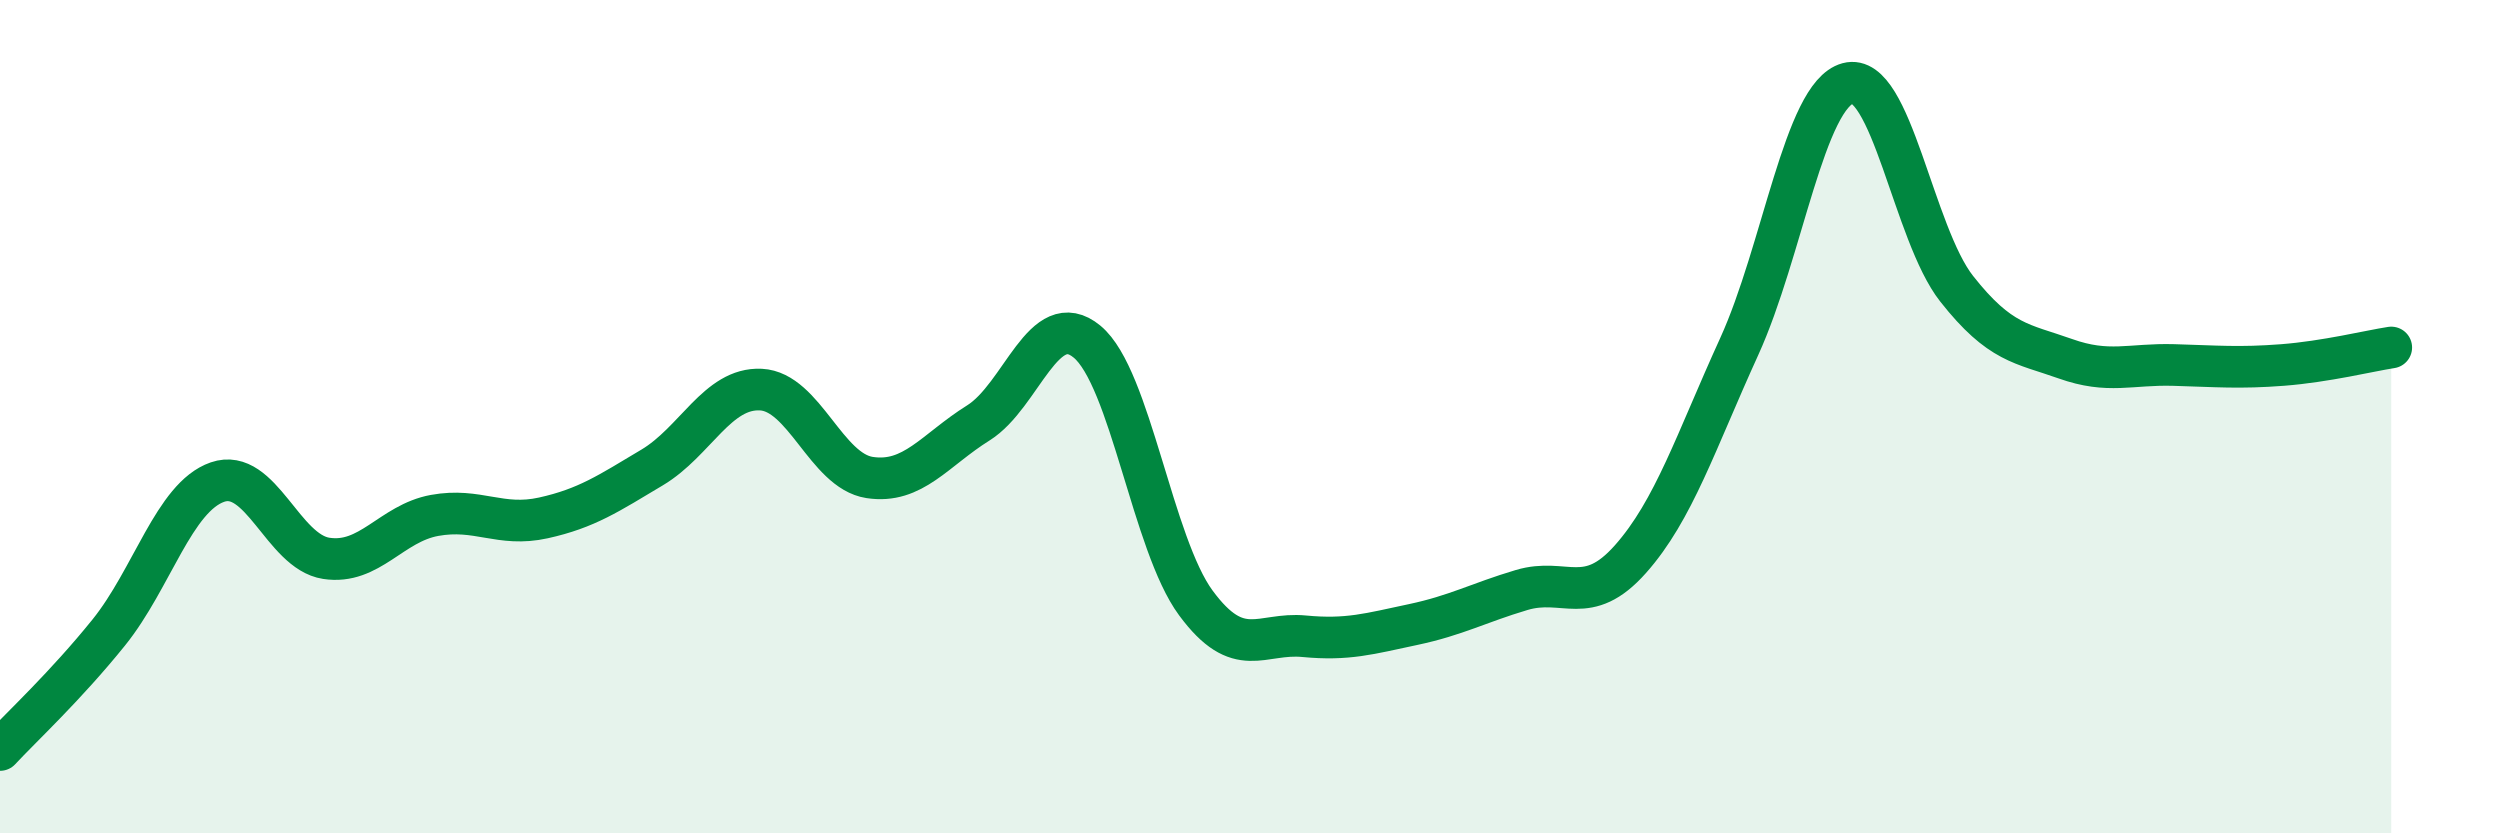
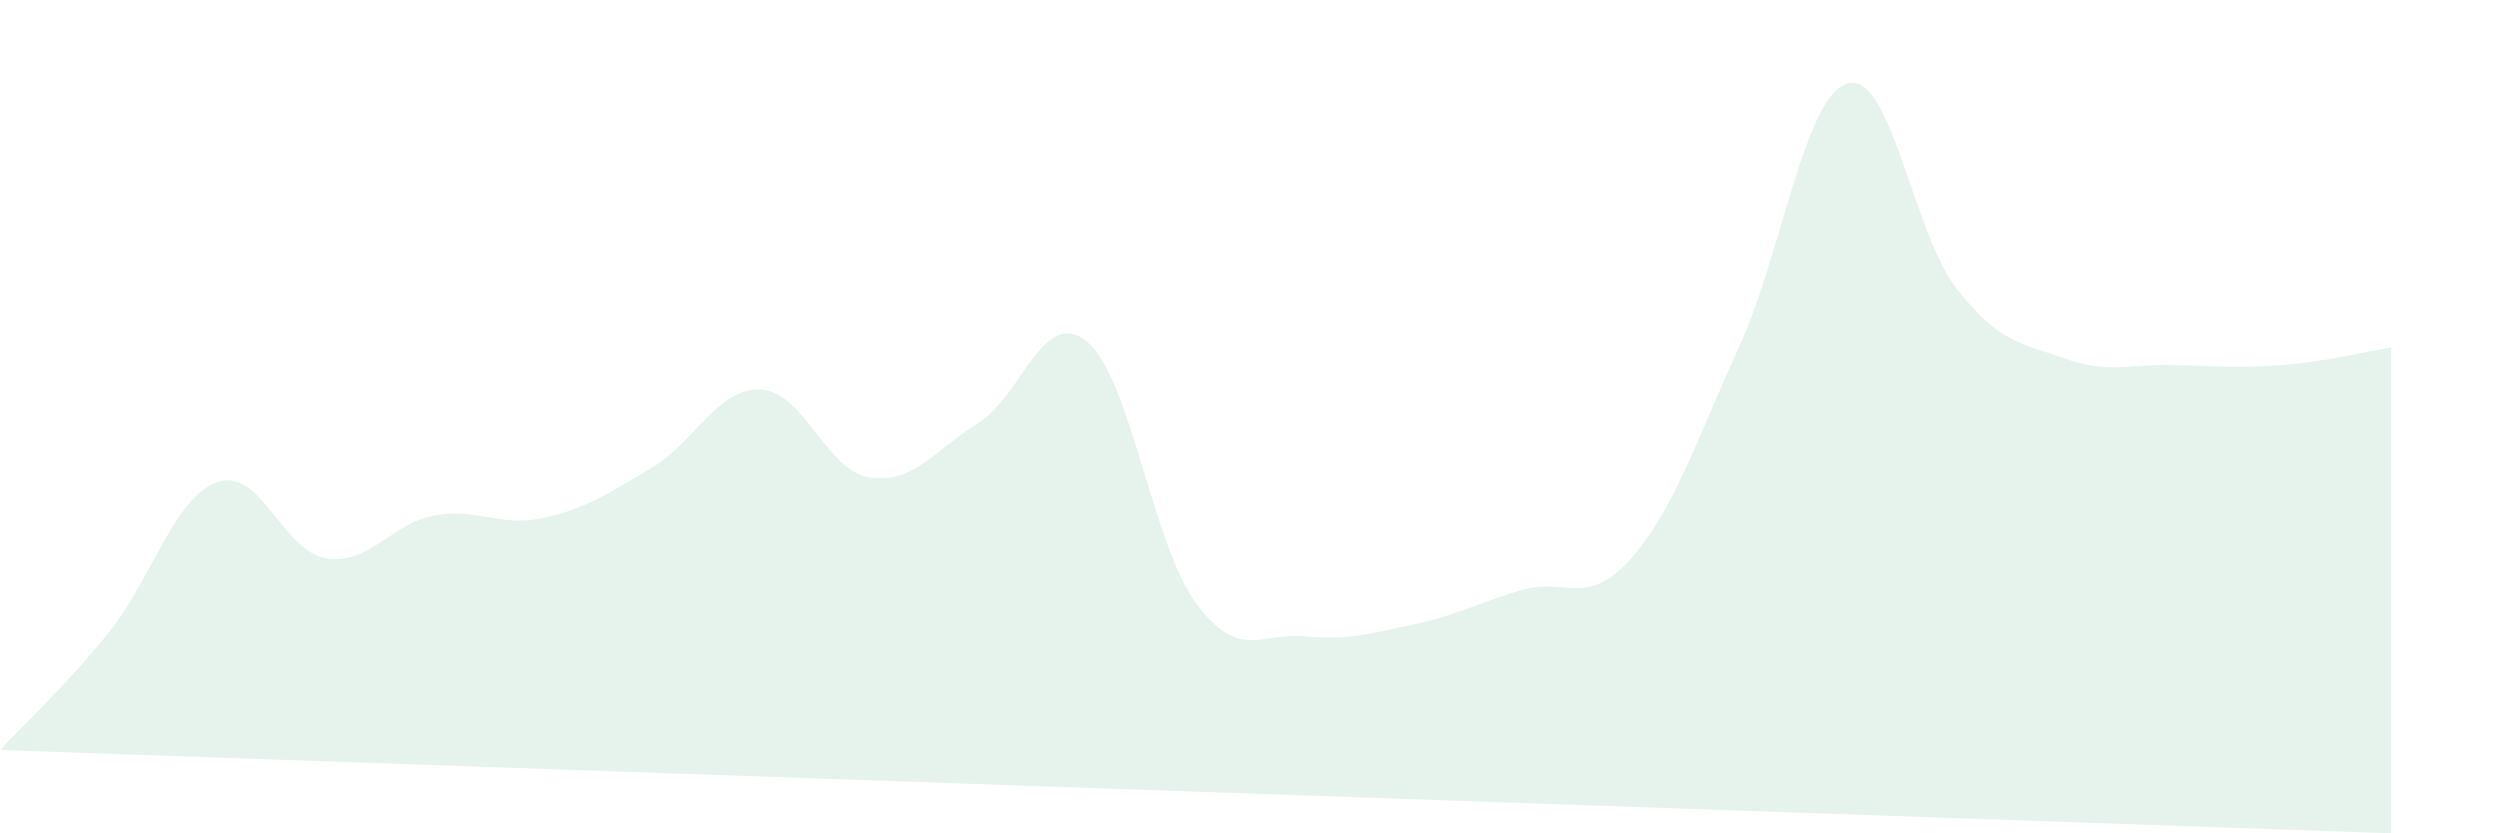
<svg xmlns="http://www.w3.org/2000/svg" width="60" height="20" viewBox="0 0 60 20">
-   <path d="M 0,18 C 0.52,17.44 1.57,16.47 2.61,15.18 C 3.65,13.89 4.18,11.93 5.22,11.57 C 6.26,11.21 6.79,13.24 7.83,13.4 C 8.87,13.56 9.39,12.56 10.43,12.37 C 11.47,12.18 12,12.66 13.04,12.43 C 14.08,12.2 14.61,11.84 15.65,11.22 C 16.69,10.6 17.22,9.3 18.26,9.35 C 19.3,9.4 19.83,11.3 20.87,11.46 C 21.91,11.62 22.44,10.8 23.48,10.15 C 24.52,9.5 25.05,7.34 26.09,8.2 C 27.13,9.06 27.66,13.06 28.7,14.47 C 29.74,15.88 30.26,15.17 31.3,15.27 C 32.34,15.37 32.87,15.21 33.91,14.99 C 34.95,14.77 35.48,14.47 36.52,14.16 C 37.56,13.85 38.09,14.59 39.13,13.42 C 40.17,12.25 40.7,10.6 41.74,8.32 C 42.78,6.04 43.31,2.28 44.35,2 C 45.39,1.72 45.92,5.61 46.96,6.93 C 48,8.25 48.53,8.24 49.57,8.61 C 50.61,8.98 51.13,8.73 52.17,8.76 C 53.21,8.79 53.74,8.84 54.78,8.76 C 55.82,8.68 56.87,8.42 57.39,8.34L57.39 20L0 20Z" fill="#008740" opacity="0.1" stroke-linecap="round" stroke-linejoin="round" />
-   <path d="M 0,18 C 0.52,17.44 1.57,16.47 2.61,15.18 C 3.65,13.89 4.18,11.93 5.22,11.57 C 6.26,11.21 6.79,13.24 7.83,13.4 C 8.87,13.56 9.39,12.56 10.43,12.37 C 11.47,12.18 12,12.66 13.04,12.43 C 14.08,12.2 14.61,11.84 15.65,11.22 C 16.69,10.6 17.22,9.3 18.26,9.35 C 19.3,9.4 19.83,11.3 20.87,11.46 C 21.91,11.62 22.44,10.8 23.48,10.15 C 24.52,9.5 25.05,7.34 26.09,8.2 C 27.13,9.06 27.66,13.06 28.7,14.47 C 29.74,15.88 30.26,15.17 31.3,15.27 C 32.34,15.37 32.87,15.21 33.91,14.99 C 34.95,14.77 35.48,14.47 36.52,14.16 C 37.56,13.85 38.09,14.59 39.13,13.42 C 40.17,12.25 40.7,10.6 41.74,8.32 C 42.78,6.04 43.31,2.28 44.35,2 C 45.39,1.72 45.92,5.61 46.96,6.93 C 48,8.25 48.53,8.24 49.57,8.61 C 50.61,8.98 51.13,8.73 52.17,8.76 C 53.21,8.79 53.74,8.84 54.78,8.76 C 55.82,8.68 56.87,8.42 57.39,8.34" stroke="#008740" stroke-width="1" fill="none" stroke-linecap="round" stroke-linejoin="round" />
+   <path d="M 0,18 C 0.52,17.44 1.57,16.47 2.61,15.18 C 3.65,13.89 4.18,11.93 5.22,11.57 C 6.26,11.21 6.79,13.24 7.83,13.4 C 8.87,13.56 9.39,12.56 10.43,12.37 C 11.47,12.18 12,12.66 13.04,12.43 C 14.08,12.2 14.61,11.84 15.65,11.22 C 16.69,10.6 17.22,9.3 18.26,9.35 C 19.3,9.4 19.83,11.3 20.87,11.46 C 21.91,11.62 22.44,10.8 23.48,10.15 C 24.52,9.5 25.05,7.34 26.09,8.2 C 27.13,9.06 27.66,13.06 28.7,14.47 C 29.74,15.88 30.26,15.17 31.3,15.27 C 32.34,15.37 32.87,15.21 33.91,14.99 C 34.95,14.77 35.48,14.47 36.52,14.16 C 37.56,13.85 38.09,14.59 39.13,13.42 C 40.17,12.25 40.7,10.6 41.74,8.32 C 42.78,6.04 43.31,2.28 44.35,2 C 45.39,1.72 45.92,5.61 46.96,6.93 C 48,8.25 48.53,8.24 49.57,8.61 C 50.61,8.98 51.13,8.73 52.17,8.76 C 53.21,8.79 53.74,8.84 54.78,8.76 C 55.82,8.68 56.87,8.42 57.39,8.34L57.39 20Z" fill="#008740" opacity="0.1" stroke-linecap="round" stroke-linejoin="round" />
</svg>